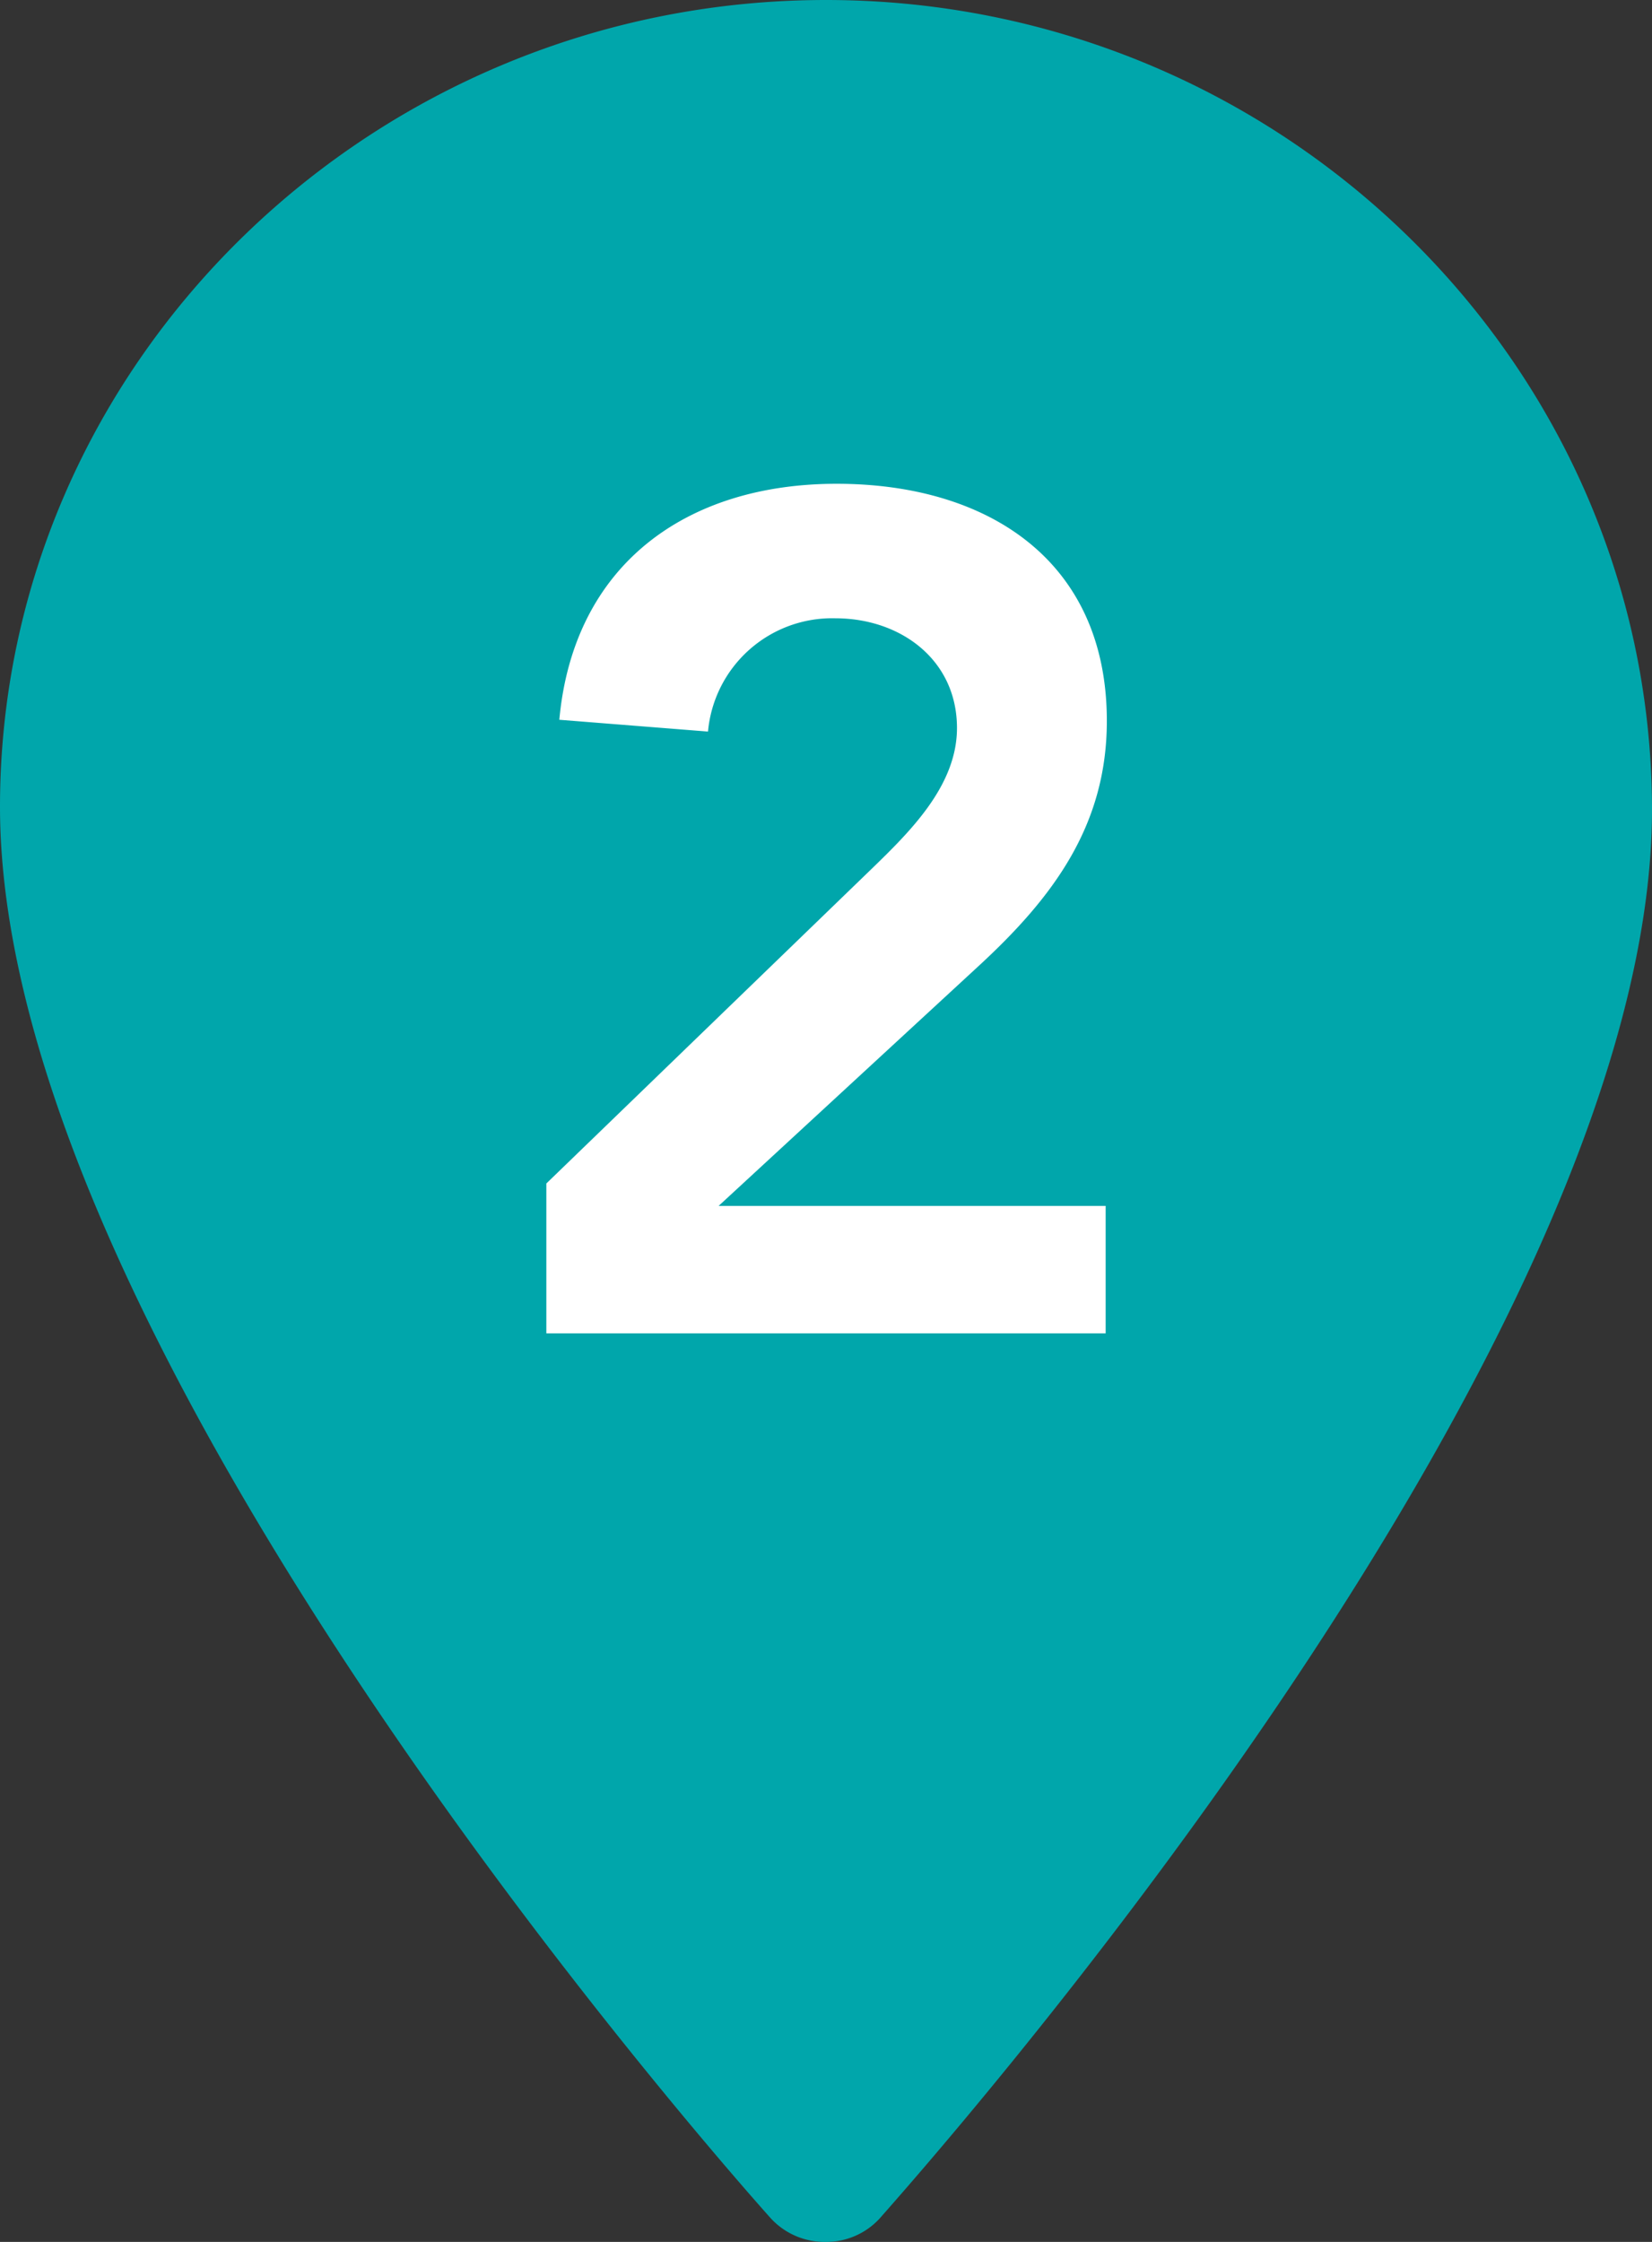
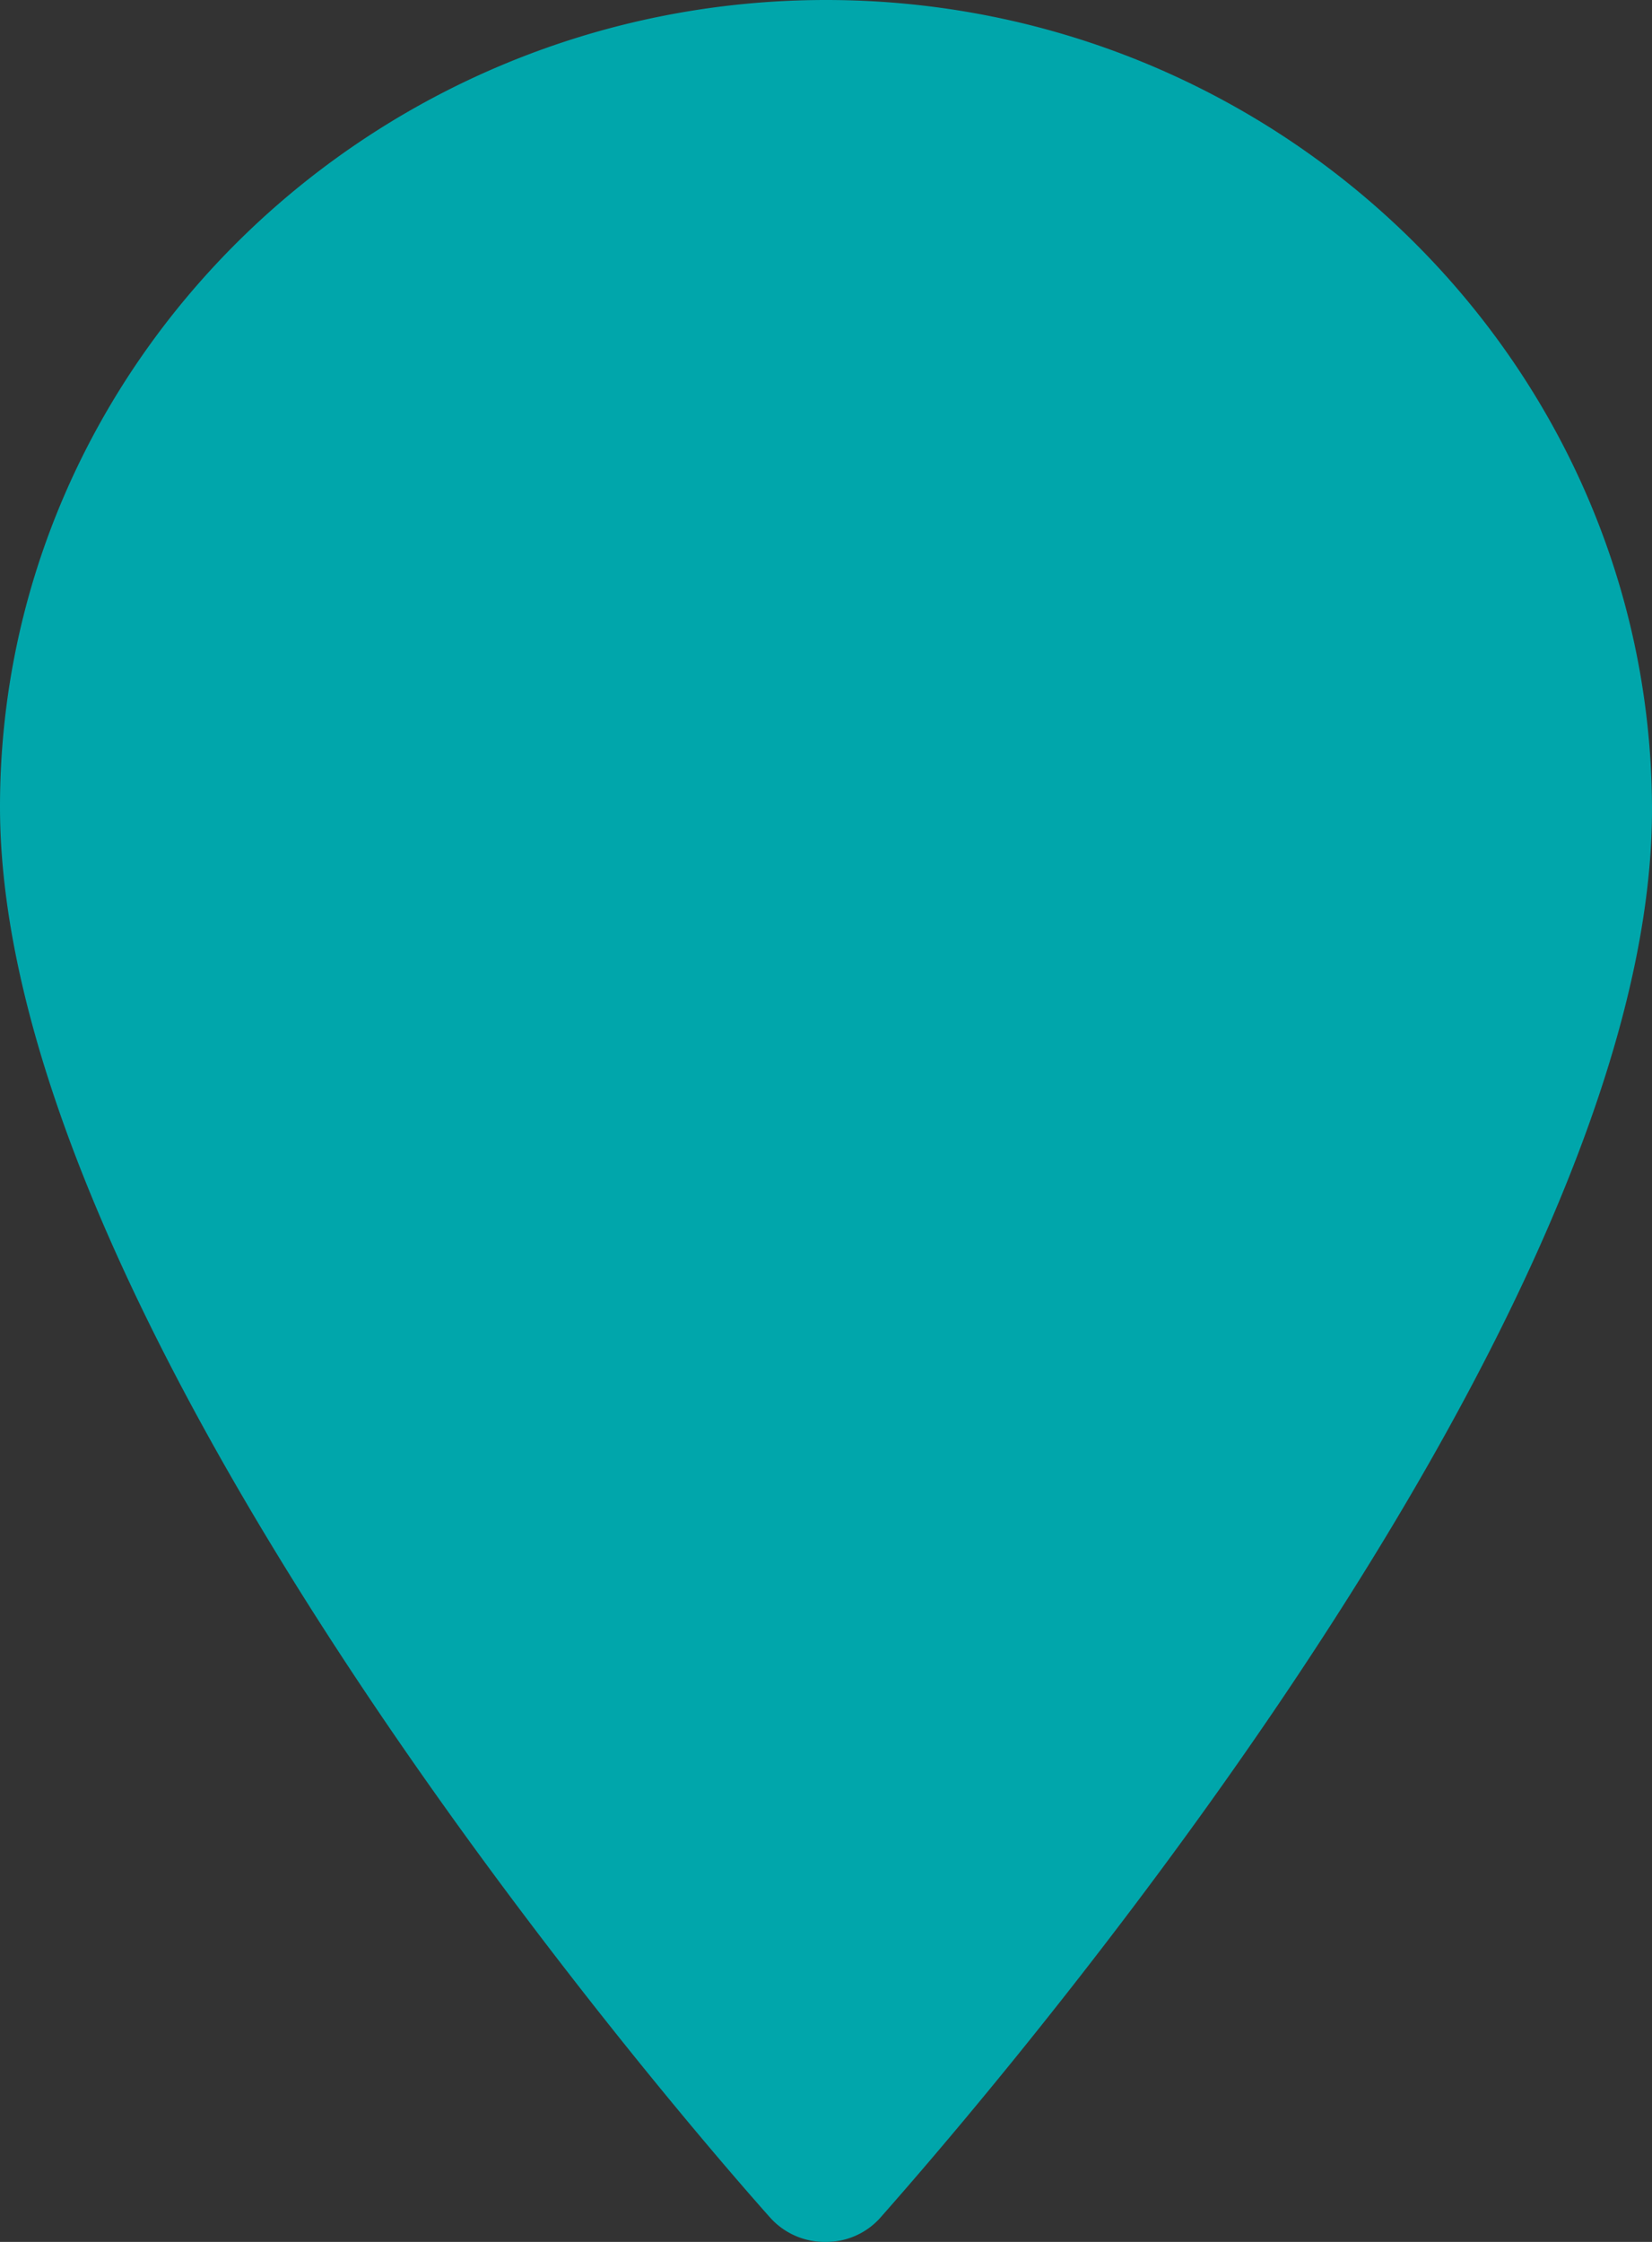
<svg xmlns="http://www.w3.org/2000/svg" viewBox="0 0 70 95">
  <rect x="0" y="0" width="70" height="95" fill="#333333" stroke="none" />
  <defs>
    <style>.cls-1{fill:#00a6ab;}.cls-2{fill:#fff;}</style>
  </defs>
  <title>アセット 14</title>
  <g id="レイヤー_2" data-name="レイヤー 2">
    <g id="img">
      <path class="cls-1" d="M35,95a3.07,3.07,0,0,0,2.28-1C38.57,92.51,70.11,57.36,70,34.18,69.91,15.33,54.21,0,35,0S0,15.34,0,34.19C0,57.36,31.32,92.5,32.66,94A3.1,3.1,0,0,0,35,95" />
-       <path class="cls-2" d="M23.15,50.15,36.9,36.85c1.65-1.6,3.65-3.55,3.65-6,0-2.9-2.4-4.65-5.15-4.65A5.28,5.28,0,0,0,30,31l-6.3-.5c.6-6.55,5.35-10,11.75-10s11.45,3.25,11.45,10.05c0,4.45-2.3,7.5-5.45,10.4L30.45,51.1h16.4v5.4H23.15Z" />
    </g>
  </g>
</svg>